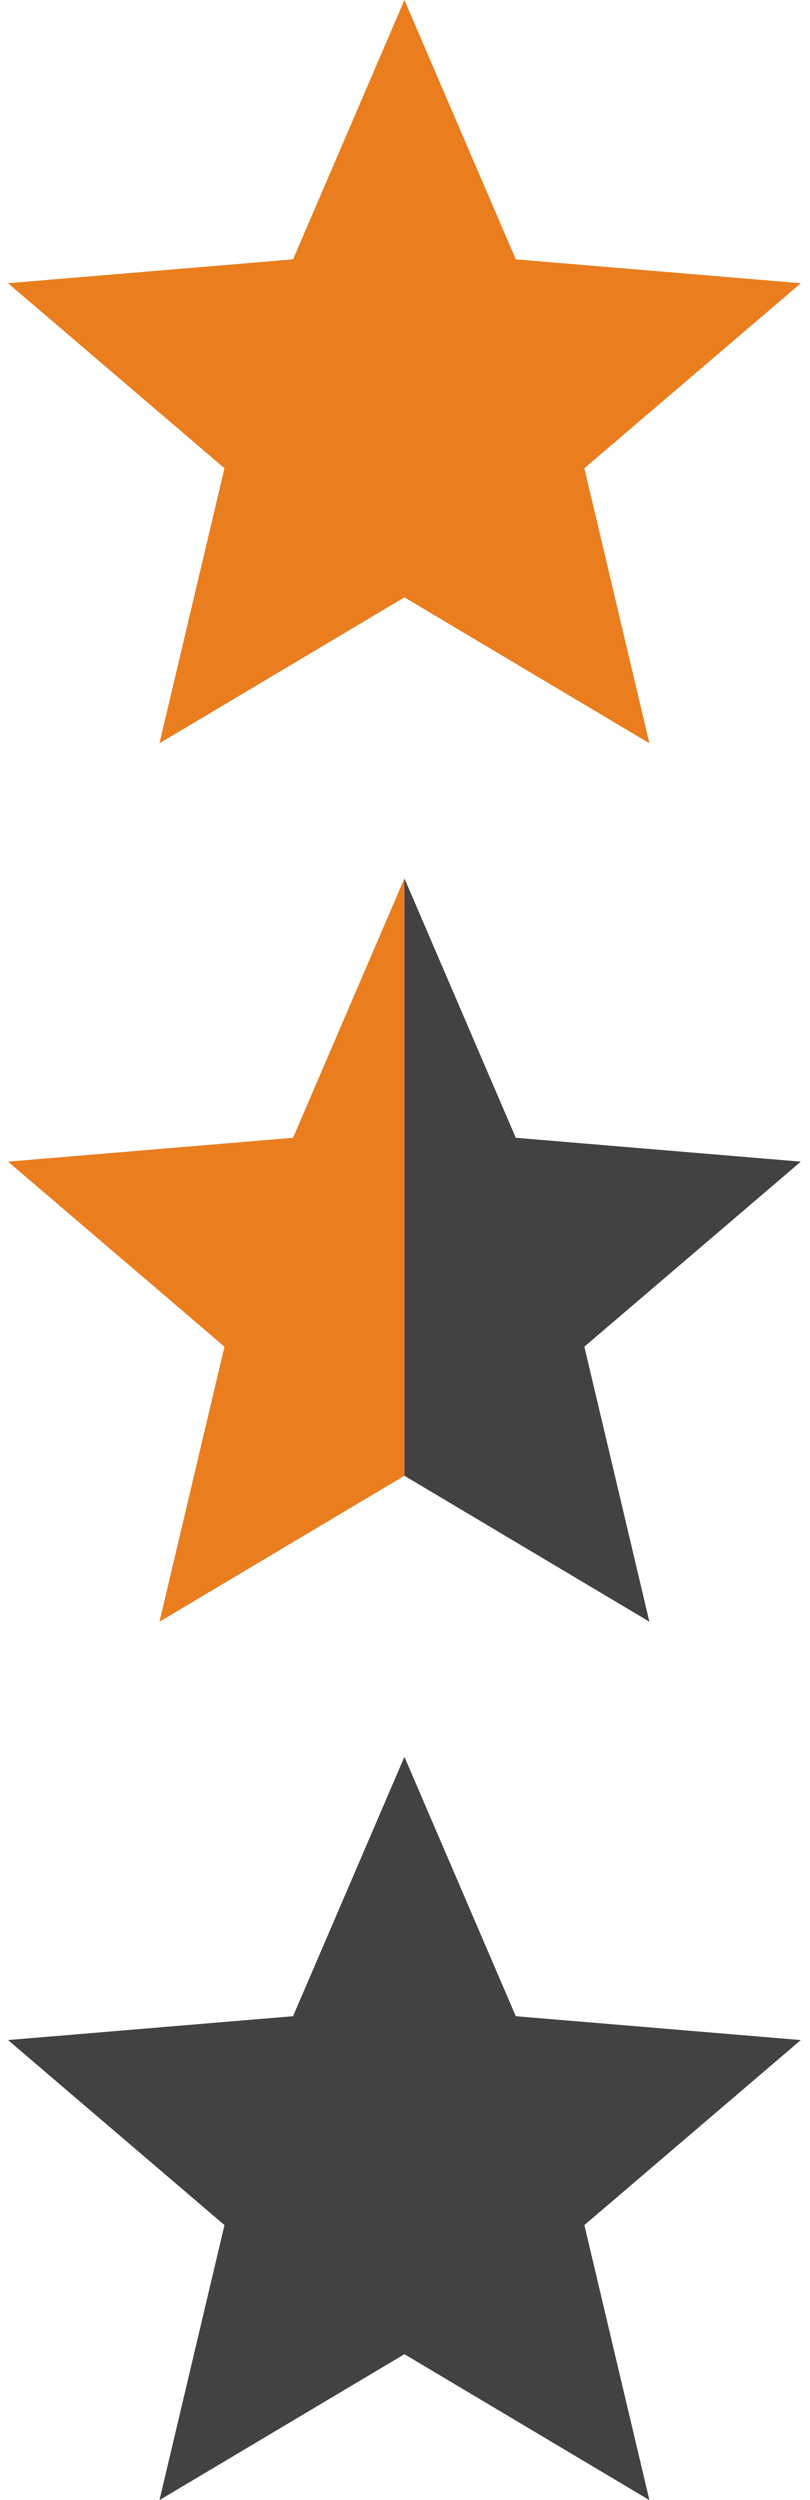
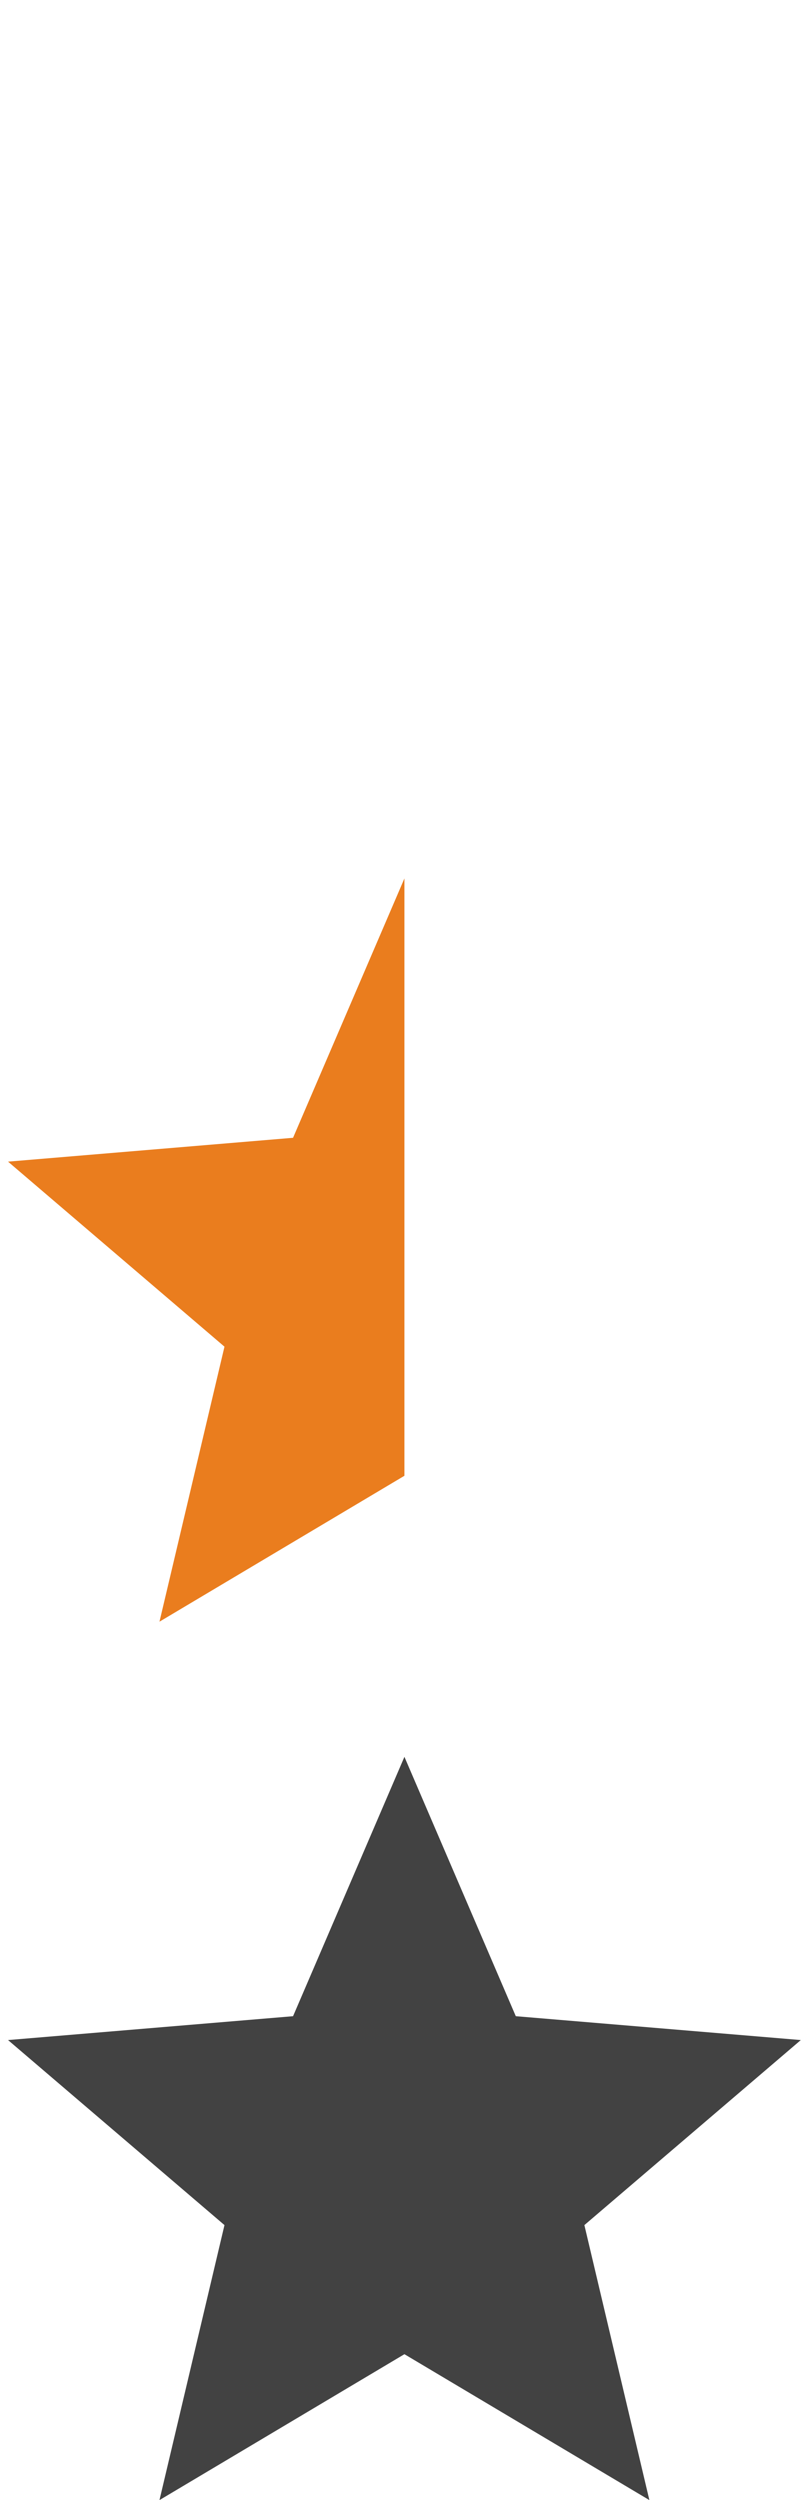
<svg xmlns="http://www.w3.org/2000/svg" height="74" viewBox="0 0 24 74" width="24">
  <g fill="none">
    <g transform="translate(0 26)">
-       <path d="m11.983 17.681v-17.681l-3.3 7.677-8.445.706 6.413 5.477-1.926 8.14z" fill="#ea7d1e" />
-       <path d="m11.983 17.681 7.258 4.319-1.926-8.14 6.413-5.477-8.445-.706-3.3-7.677z" fill="#424242" />
+       <path d="m11.983 17.681v-17.681l-3.3 7.677-8.445.706 6.413 5.477-1.926 8.14" fill="#ea7d1e" />
    </g>
-     <path d="m11.983 17.681 7.258 4.319-1.926-8.14 6.413-5.477-8.445-.706-3.3-7.677-3.3 7.677-8.445.706 6.413 5.477-1.926 8.14z" fill="#ea7d1e" />
    <path d="m11.983 69.681 7.258 4.319-1.926-8.14 6.413-5.477-8.445-.706-3.3-7.677-3.3 7.677-8.445.706 6.413 5.477-1.926 8.14z" fill="#424242" />
  </g>
</svg>